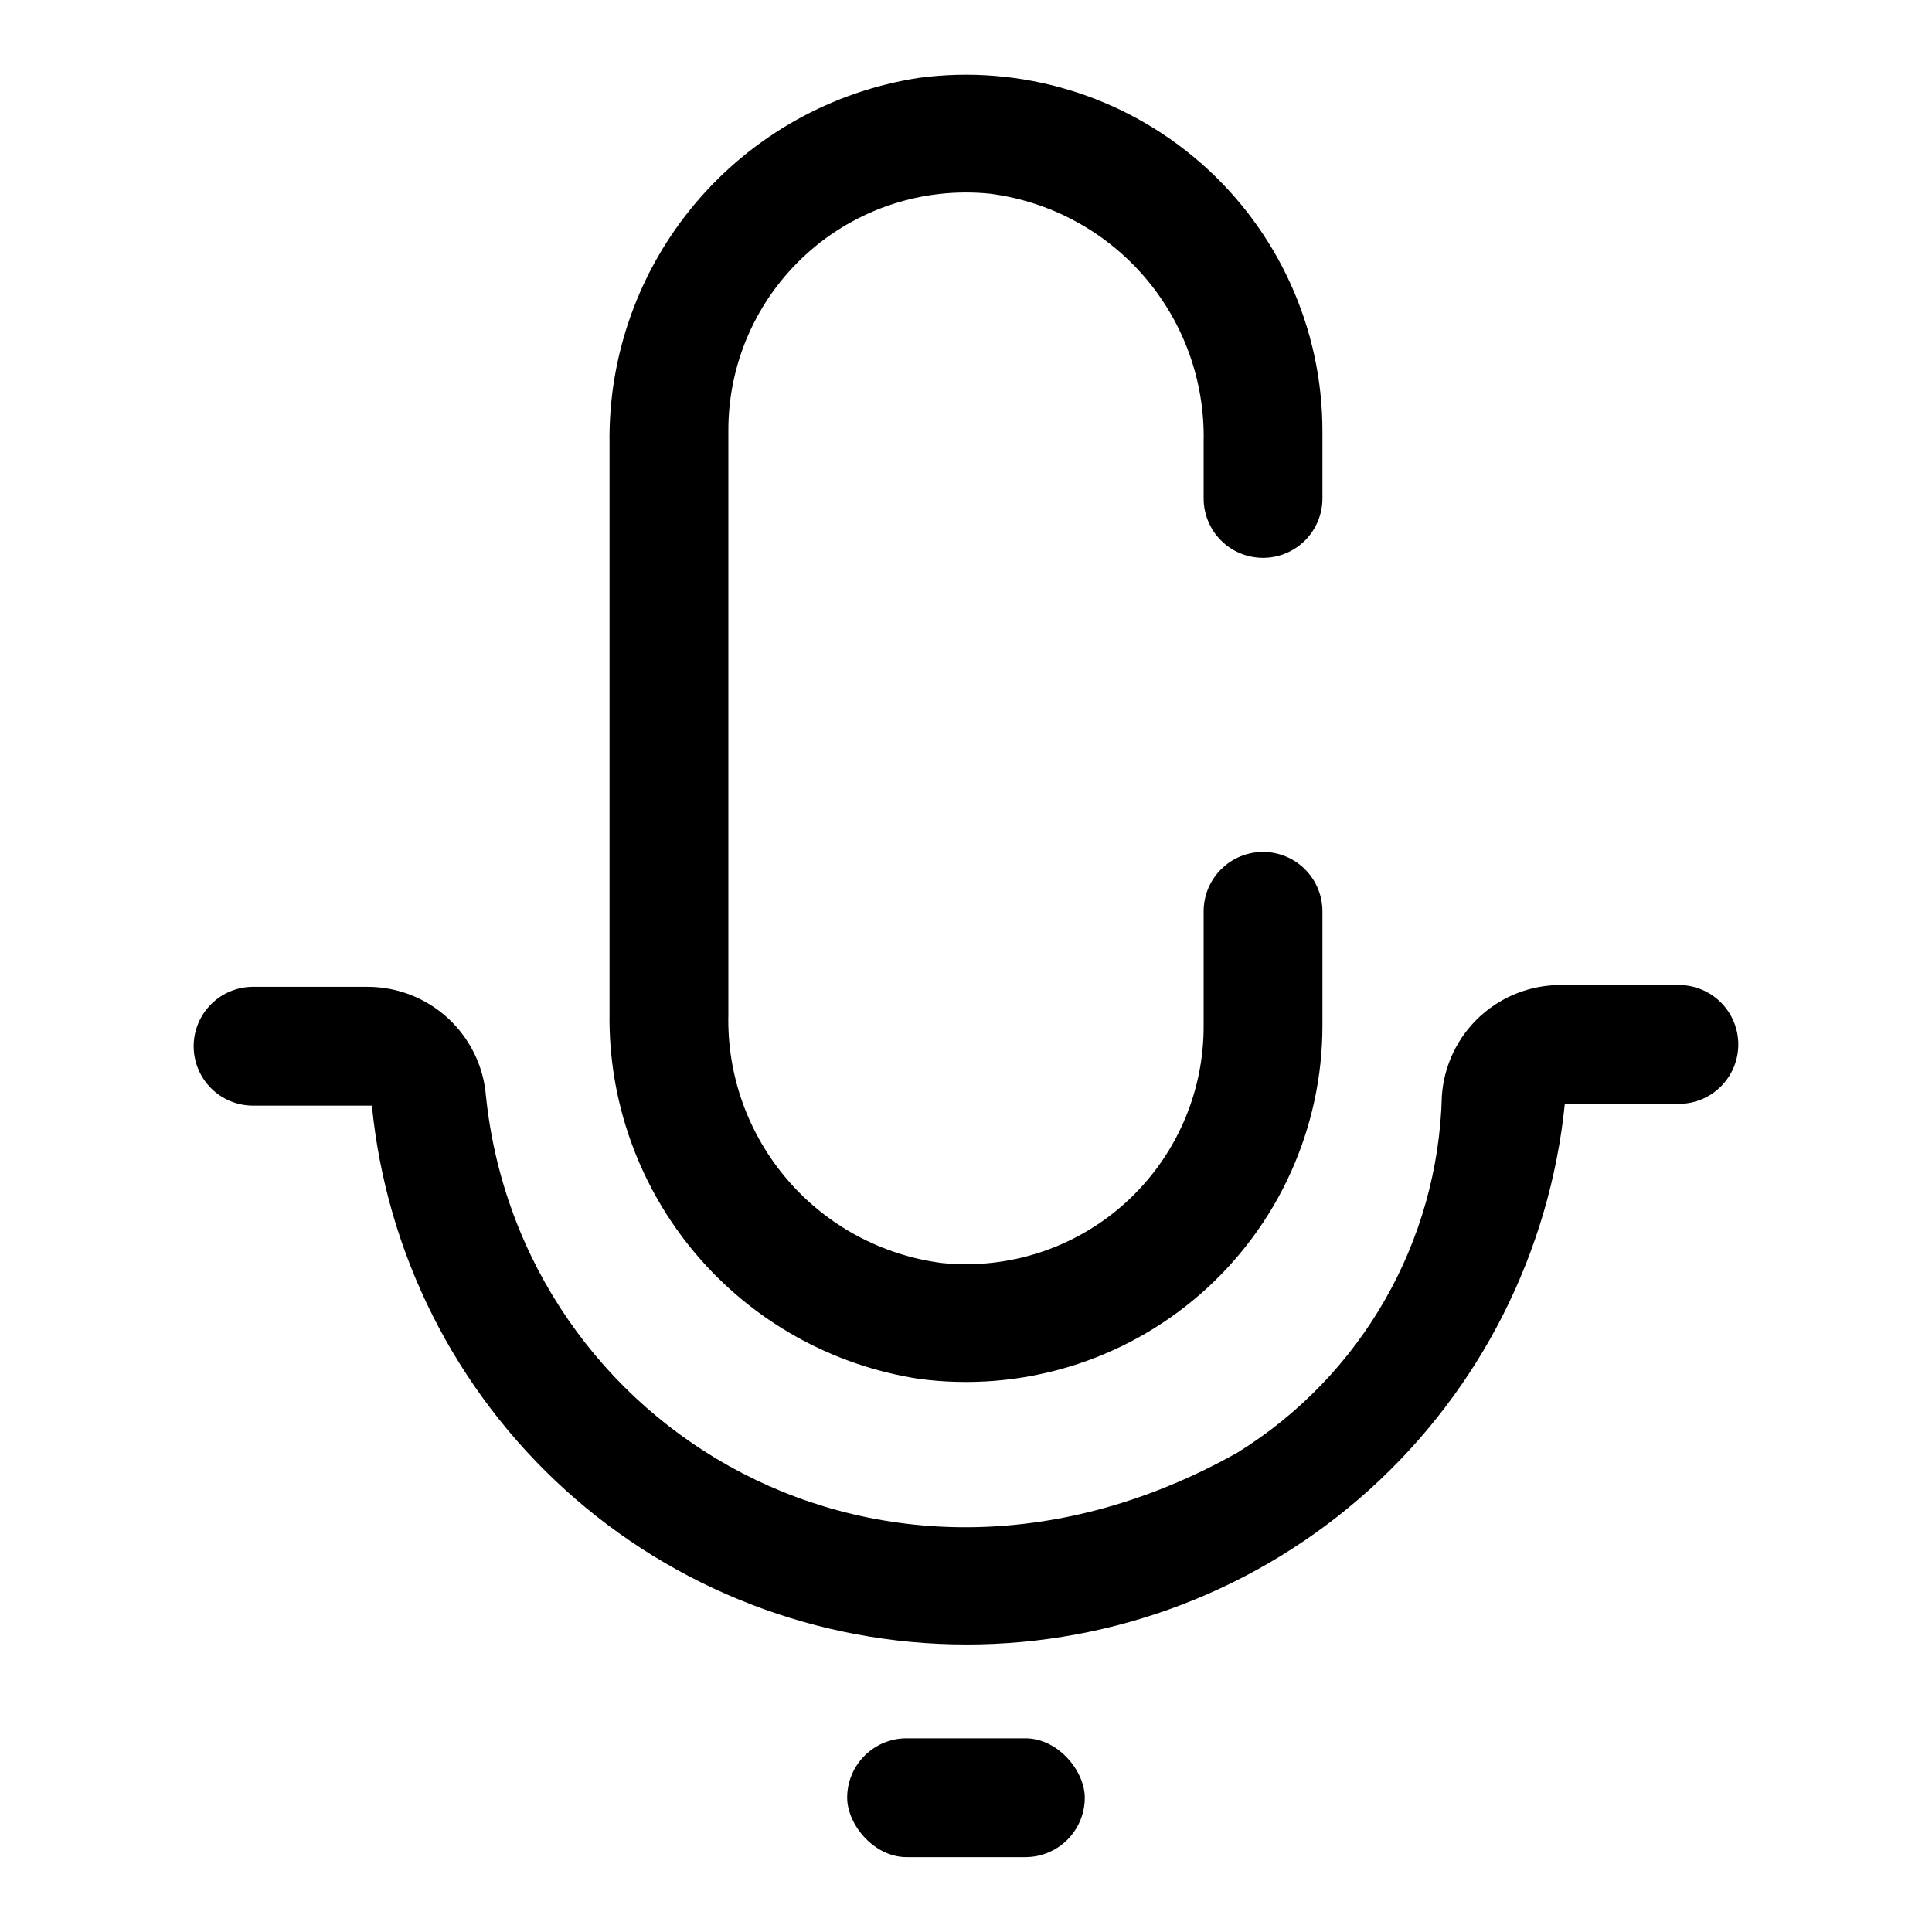
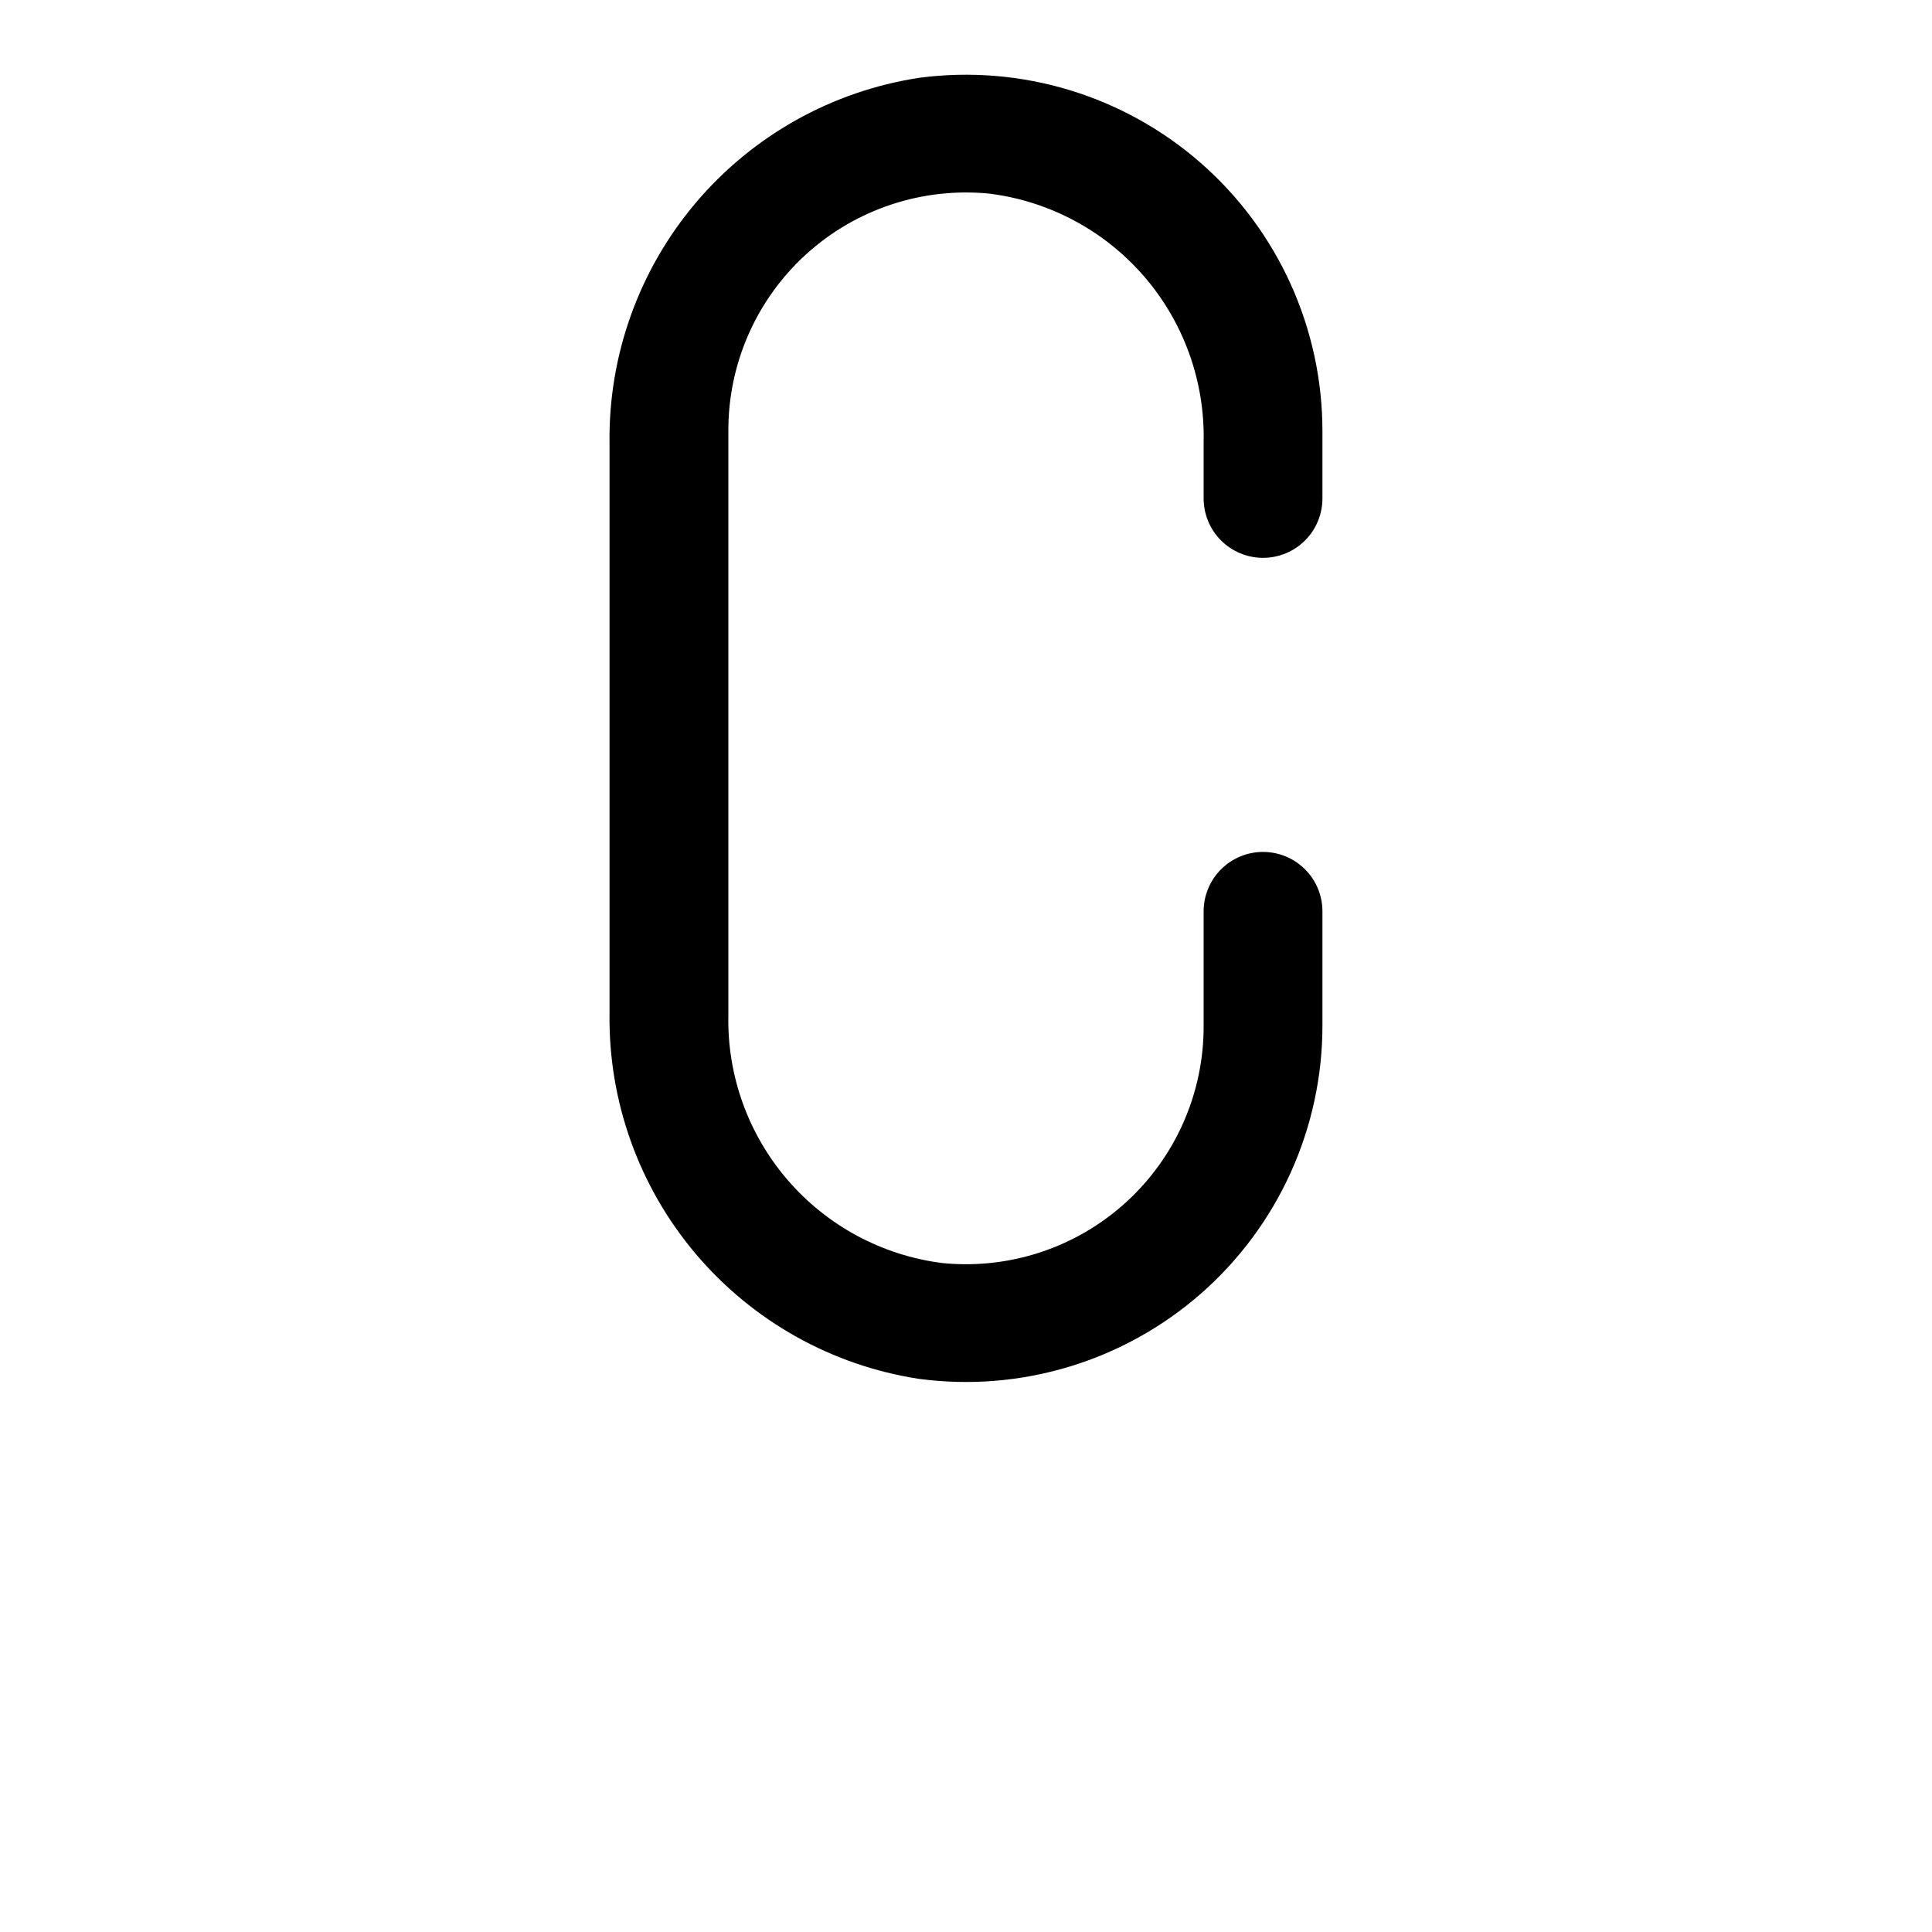
<svg xmlns="http://www.w3.org/2000/svg" fill="#000000" width="800px" height="800px" version="1.1" viewBox="144 144 512 512">
  <g>
    <path d="m387.56 509.42c-23.082-3.531-44.102-15.301-59.18-33.129-15.078-17.824-23.195-40.508-22.848-63.852v-150.83c-0.348-23.348 7.769-46.027 22.848-63.855 15.078-17.828 36.098-29.594 59.18-33.129 26.988-3.586 54.215 4.652 74.691 22.594 20.48 17.945 32.219 43.855 32.207 71.082v17.793c0 4.176-1.656 8.18-4.609 11.133-2.953 2.953-6.957 4.609-11.133 4.609s-8.18-1.656-11.133-4.609c-2.953-2.953-4.609-6.957-4.609-11.133v-14.957c0.359-16.035-5.234-31.637-15.699-43.793-10.469-12.152-25.07-19.996-40.98-22.02-17.766-1.785-35.453 4.055-48.66 16.062-13.211 12.012-20.703 29.062-20.613 46.914v154.61c-0.363 16.035 5.231 31.637 15.699 43.789 10.465 12.156 25.066 20 40.977 22.02 17.766 1.785 35.453-4.051 48.664-16.062 13.207-12.008 20.699-29.062 20.613-46.914v-30.227c0-4.176 1.656-8.184 4.609-11.133 2.953-2.953 6.957-4.613 11.133-4.613s8.18 1.66 11.133 4.613c2.953 2.949 4.609 6.957 4.609 11.133v30.227c0.012 27.23-11.727 53.137-32.207 71.082-20.477 17.945-47.703 26.18-74.691 22.594z" />
-     <path d="m400 579.8c-39.289-0.008-77.168-14.633-106.27-41.027-29.102-26.395-47.34-62.672-51.172-101.77h-31.488c-4.176 0-8.18-1.656-11.133-4.609s-4.613-6.957-4.613-11.133c0-4.176 1.66-8.18 4.613-11.133s6.957-4.613 11.133-4.613h30.227c7.934-0.023 15.582 2.945 21.422 8.316 5.836 5.371 9.434 12.746 10.066 20.652 9.133 88.168 105.8 146.89 199.16 94.465 32.832-20.332 53.199-55.855 54.16-94.465 0.52-7.988 4.066-15.484 9.914-20.953 5.852-5.469 13.566-8.504 21.574-8.488h31.328c4.176 0 8.18 1.66 11.133 4.613 2.953 2.953 4.613 6.957 4.613 11.133s-1.66 8.18-4.613 11.133c-2.953 2.953-6.957 4.609-11.133 4.609h-30.227c-3.984 39.309-22.426 75.734-51.75 102.21-29.328 26.477-67.441 41.109-106.95 41.066z" />
-     <path d="m384.25 604.67h31.488c8.695 0 15.742 8.695 15.742 15.742 0 8.695-7.051 15.742-15.742 15.742h-31.488c-8.695 0-15.742-8.695-15.742-15.742 0-8.695 7.051-15.742 15.742-15.742z" />
  </g>
</svg>